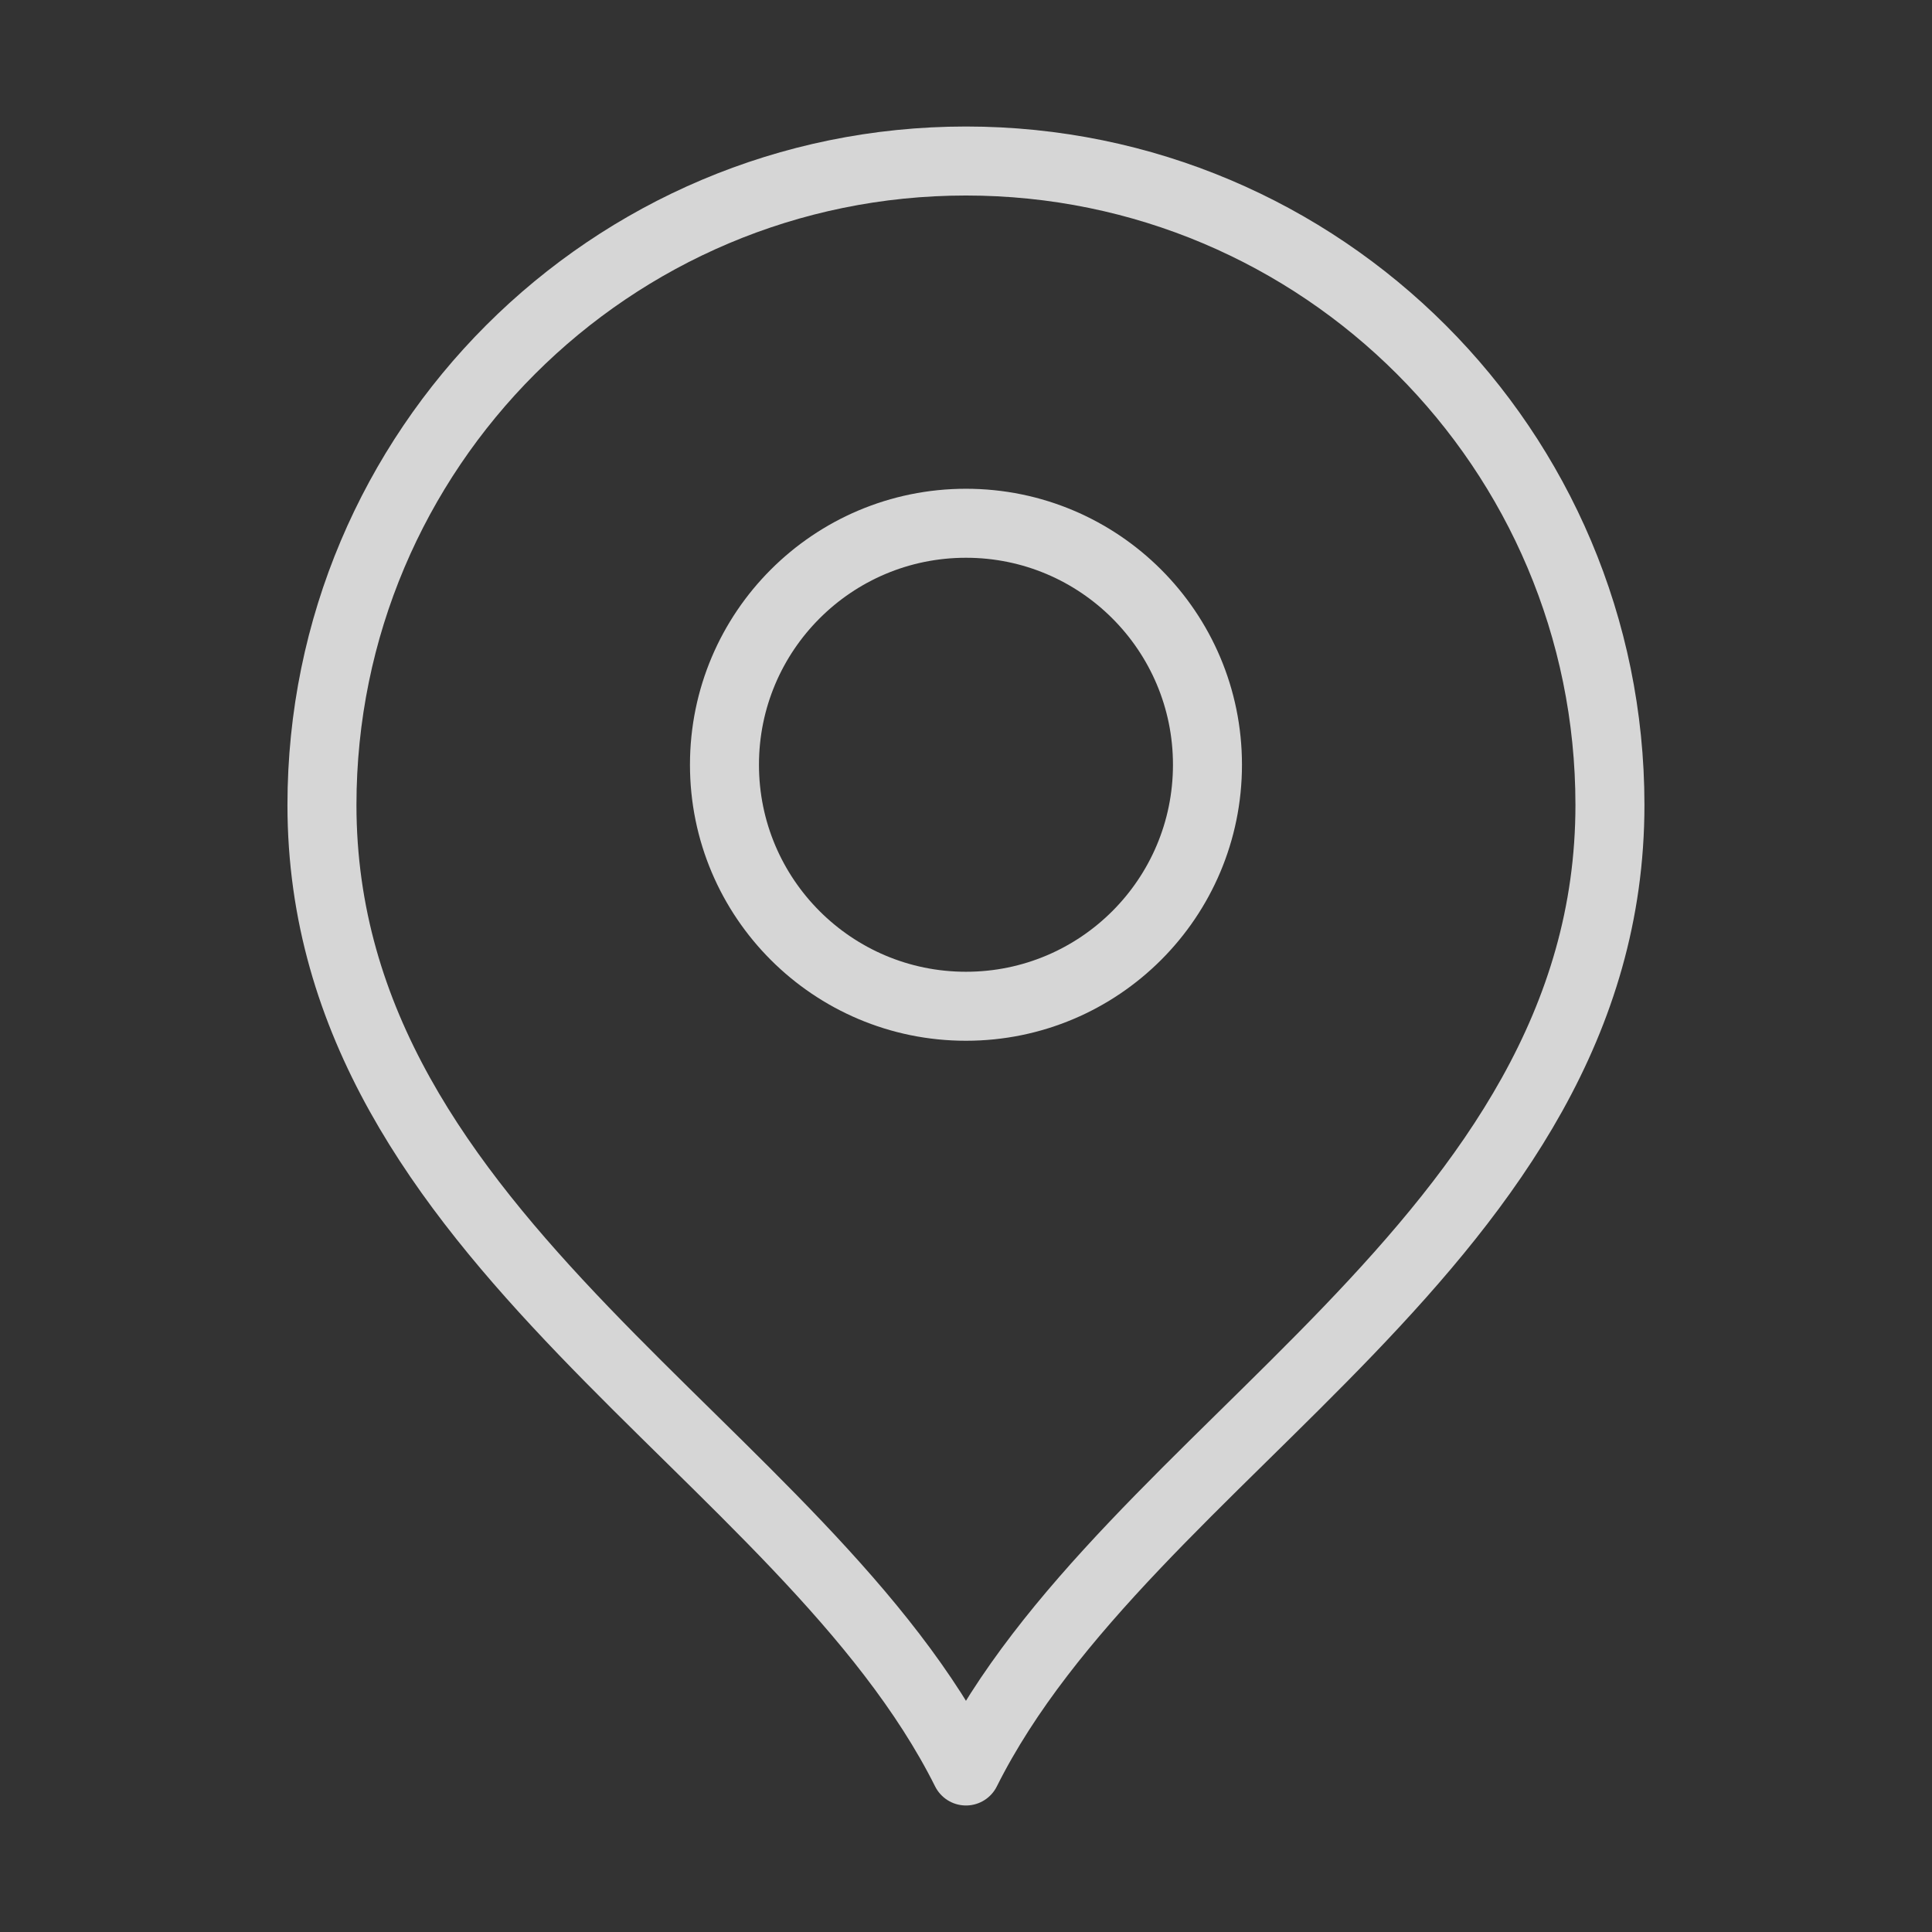
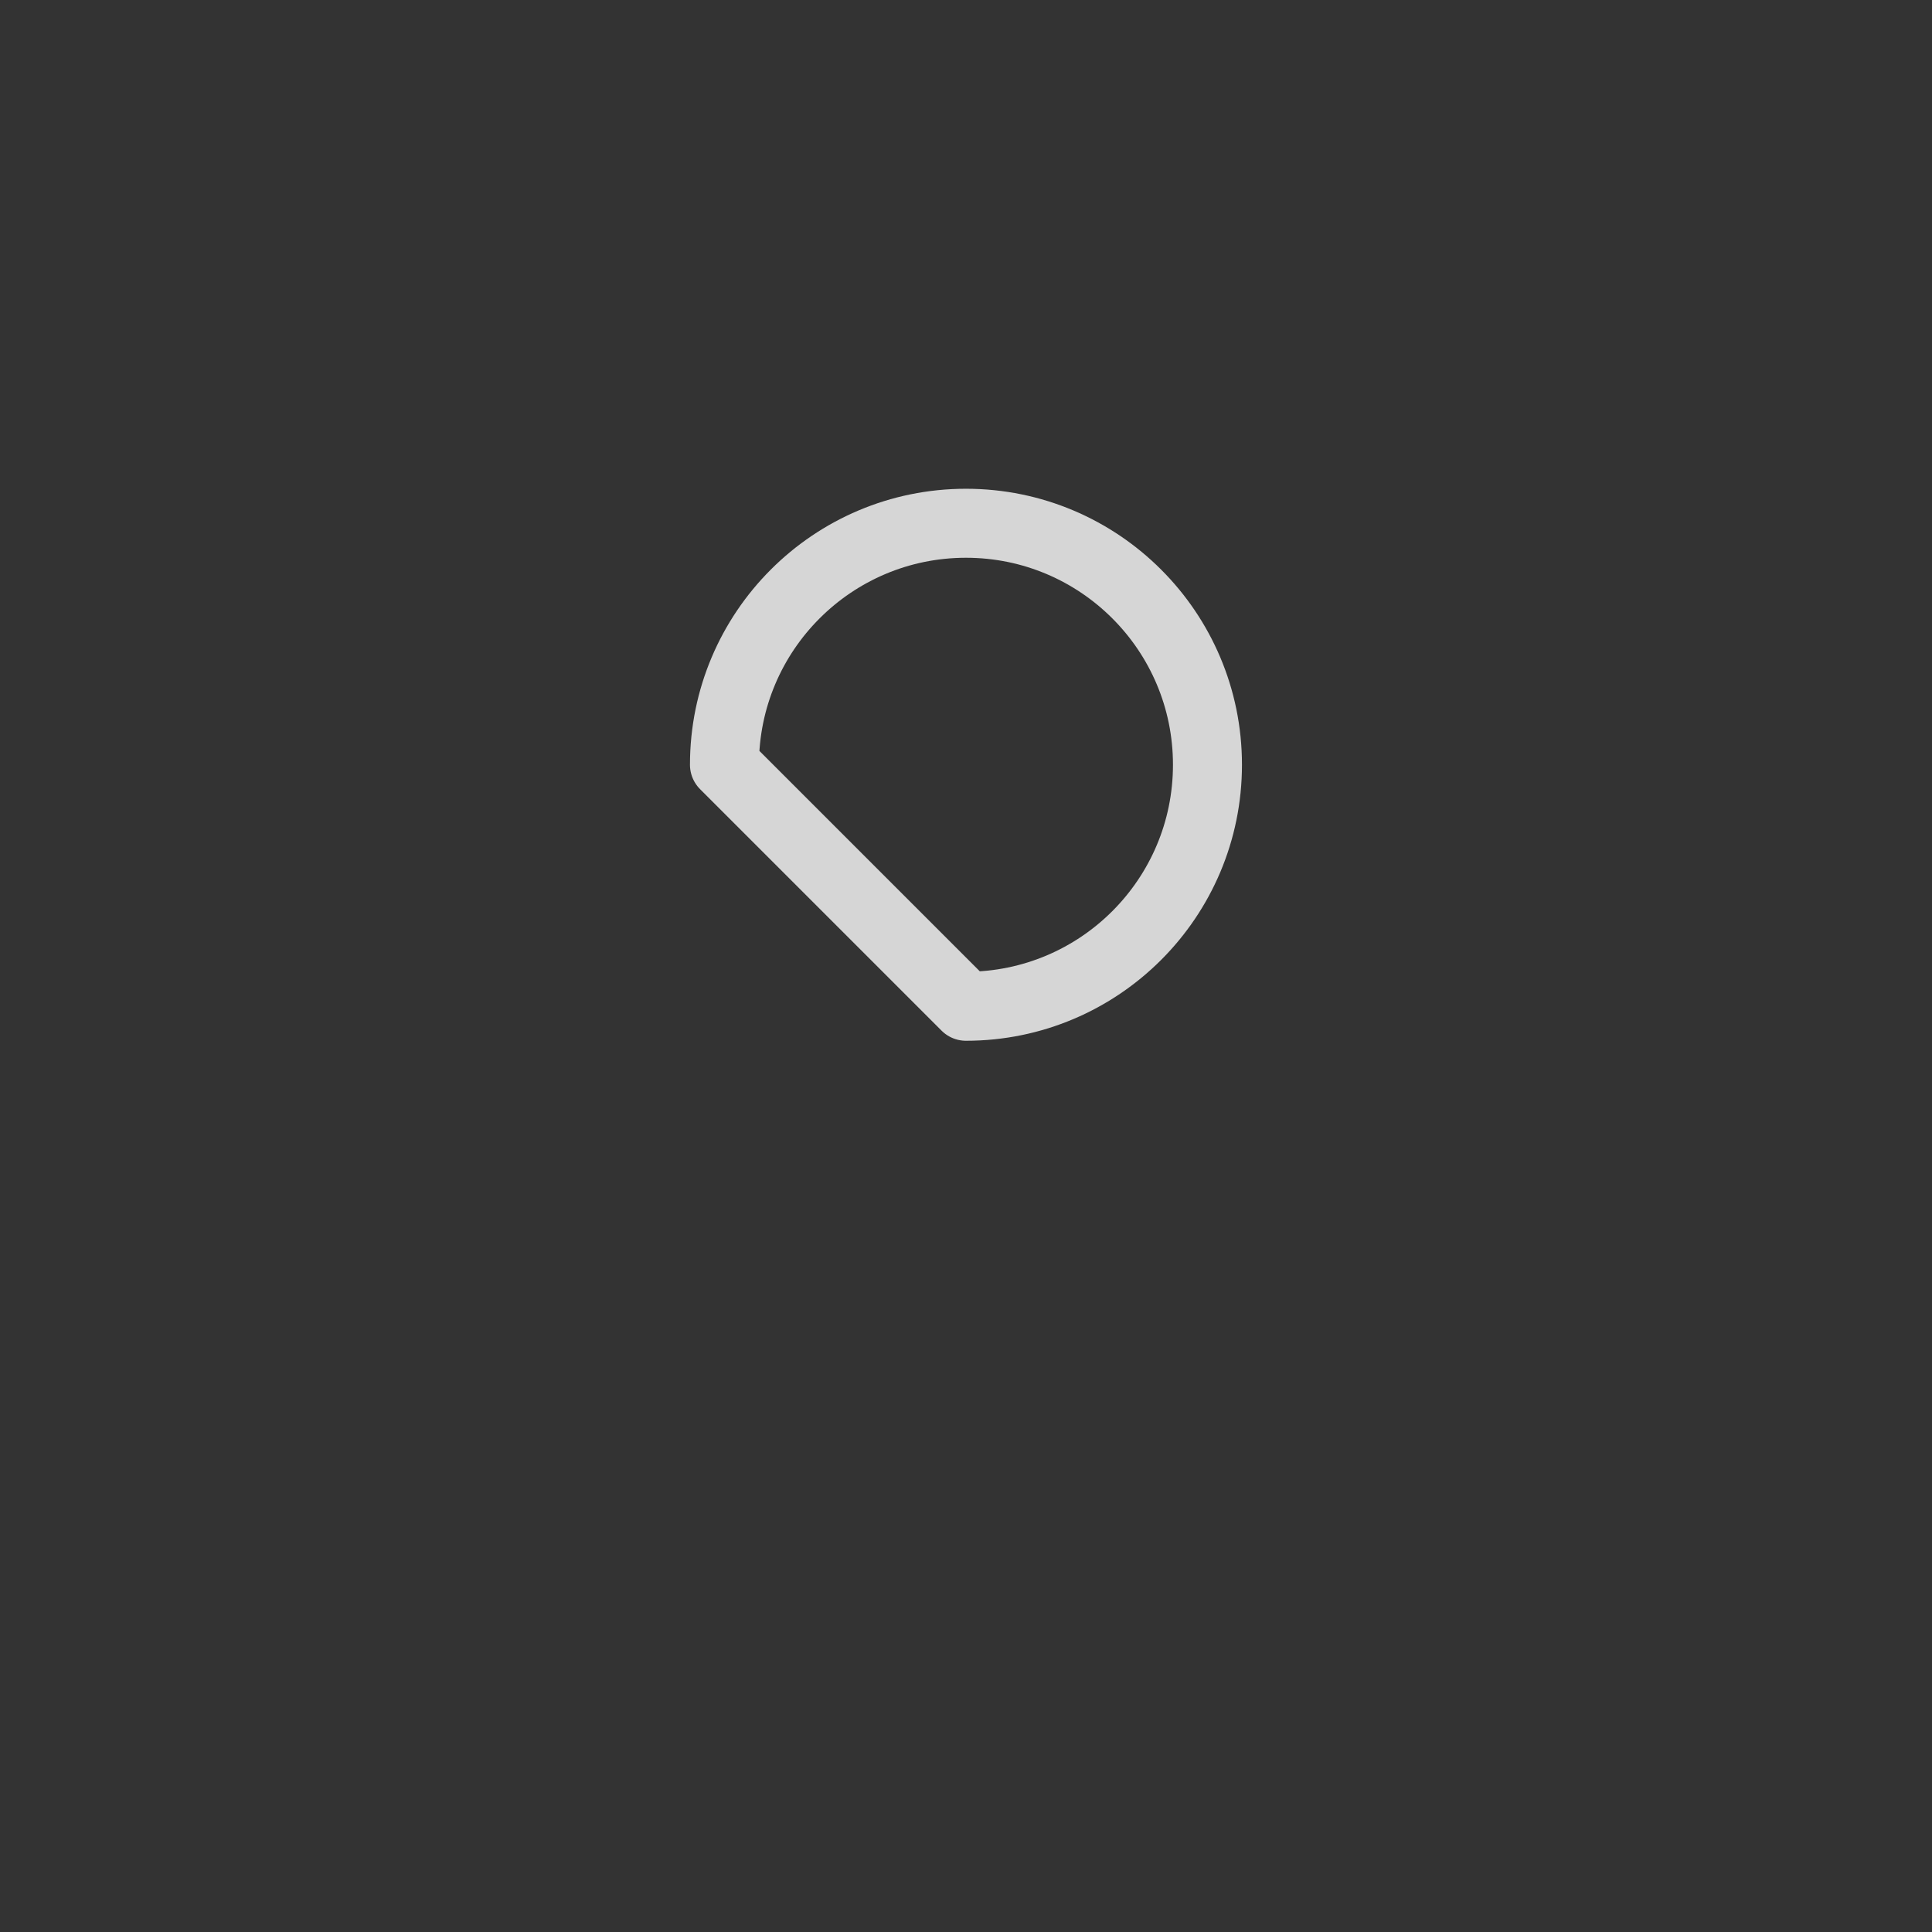
<svg xmlns="http://www.w3.org/2000/svg" width="56" height="56" viewBox="0 0 56 56" fill="none">
  <rect x="0" y="0" width="56" height="56" fill="#333333" stroke="none" />
-   <path d="M27.999 29.167C31.865 29.167 34.999 26.033 34.999 22.167C34.999 18.301 31.865 15.167 27.999 15.167C24.133 15.167 20.999 18.301 20.999 22.167C20.999 26.033 24.133 29.167 27.999 29.167Z" stroke="white" stroke-opacity="0.8" stroke-width="2" stroke-linecap="round" stroke-linejoin="round" />
-   <path d="M27.999 51.333C32.665 42 46.665 35.976 46.665 23.333C46.665 13.024 38.308 4.667 27.999 4.667C17.689 4.667 9.332 13.024 9.332 23.333C9.332 35.976 23.332 42 27.999 51.333Z" stroke="white" stroke-opacity="0.8" stroke-width="2" stroke-linecap="round" stroke-linejoin="round" />
+   <path d="M27.999 29.167C31.865 29.167 34.999 26.033 34.999 22.167C34.999 18.301 31.865 15.167 27.999 15.167C24.133 15.167 20.999 18.301 20.999 22.167Z" stroke="white" stroke-opacity="0.8" stroke-width="2" stroke-linecap="round" stroke-linejoin="round" />
</svg>